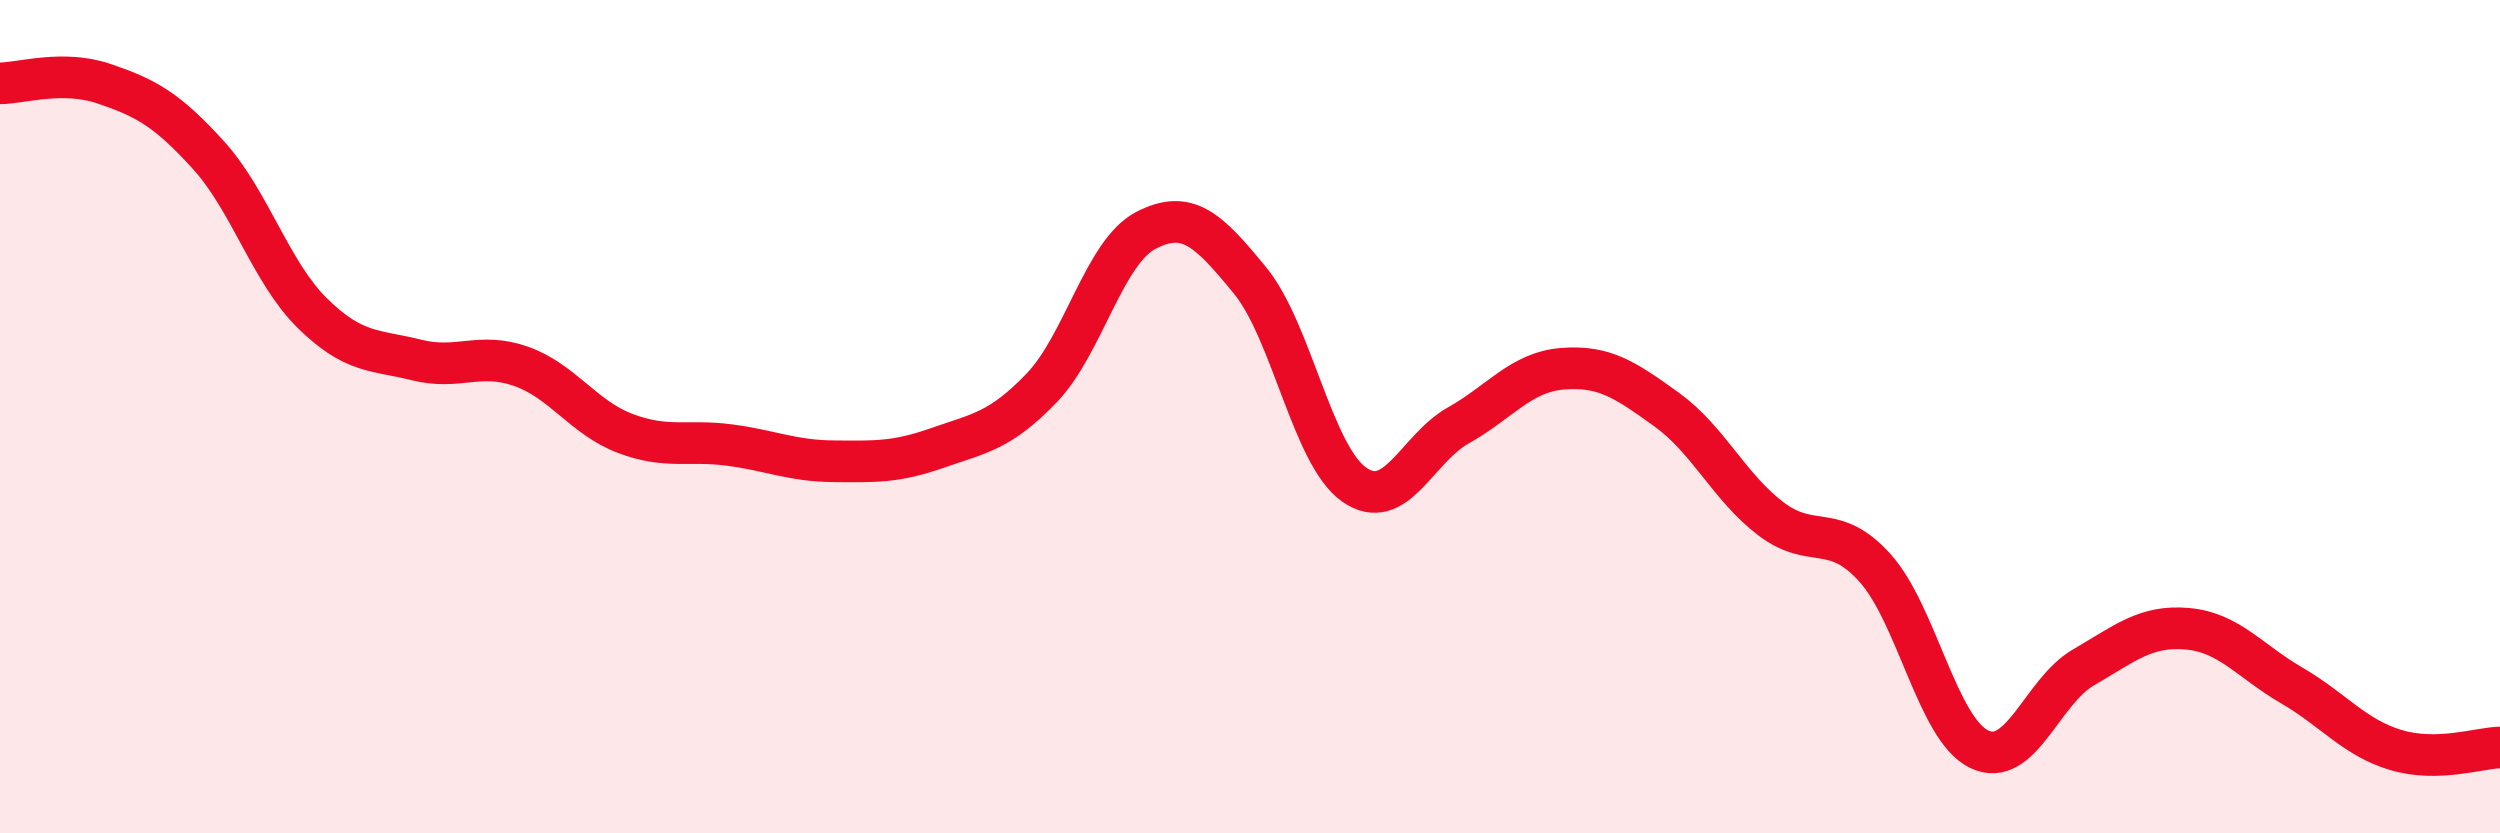
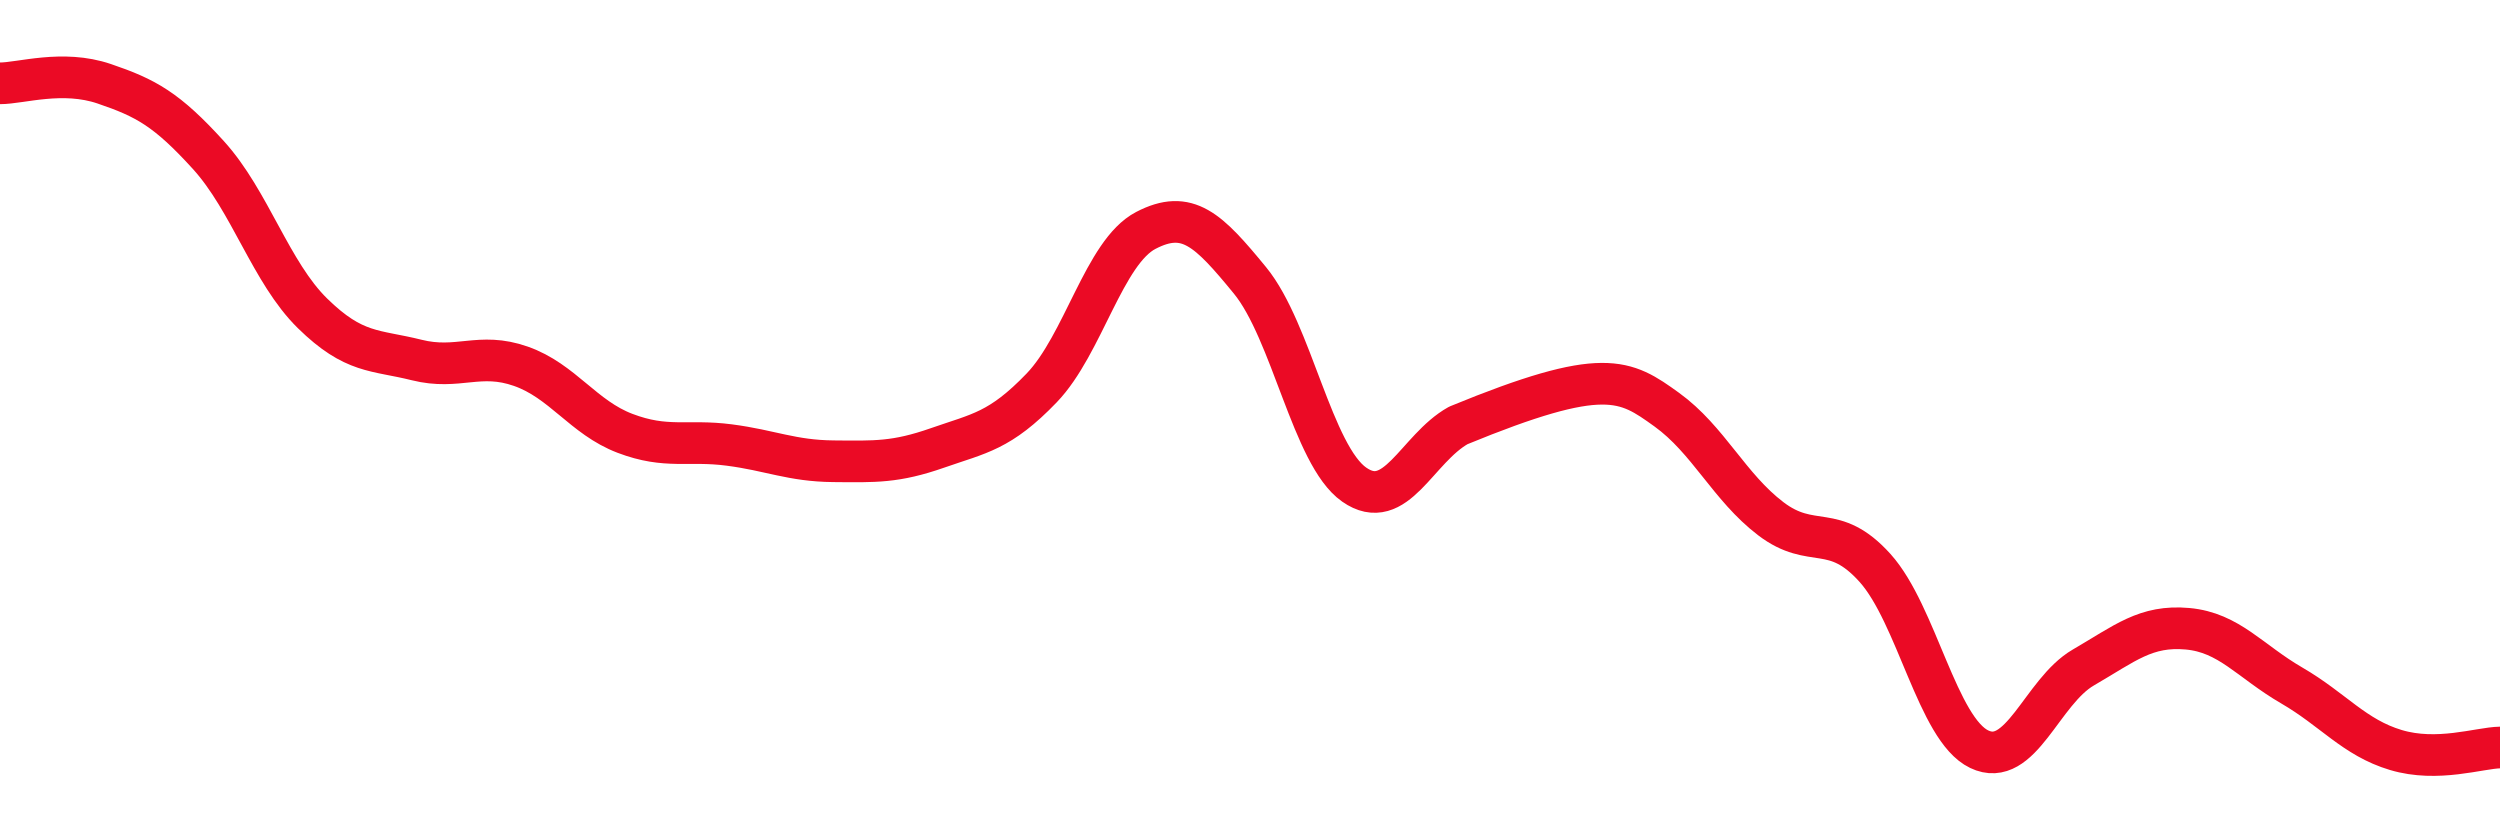
<svg xmlns="http://www.w3.org/2000/svg" width="60" height="20" viewBox="0 0 60 20">
-   <path d="M 0,2 C 0.5,2 1.5,1.67 2.5,2.01 C 3.5,2.35 4,2.62 5,3.72 C 6,4.82 6.5,6.54 7.5,7.52 C 8.5,8.5 9,8.39 10,8.64 C 11,8.89 11.5,8.44 12.5,8.79 C 13.5,9.14 14,10.02 15,10.4 C 16,10.78 16.5,10.55 17.5,10.68 C 18.5,10.81 19,11.06 20,11.07 C 21,11.08 21.5,11.1 22.5,10.75 C 23.5,10.4 24,10.35 25,9.31 C 26,8.27 26.5,6.05 27.5,5.53 C 28.5,5.01 29,5.51 30,6.73 C 31,7.95 31.5,10.93 32.5,11.63 C 33.5,12.33 34,10.77 35,10.21 C 36,9.65 36.5,8.93 37.5,8.85 C 38.5,8.77 39,9.11 40,9.83 C 41,10.55 41.5,11.69 42.5,12.45 C 43.5,13.21 44,12.52 45,13.63 C 46,14.74 46.5,17.5 47.5,17.98 C 48.5,18.46 49,16.6 50,16.02 C 51,15.44 51.5,15 52.5,15.09 C 53.5,15.18 54,15.87 55,16.45 C 56,17.03 56.5,17.7 57.5,18 C 58.5,18.3 59.5,17.95 60,17.94L60 20L0 20Z" fill="#EB0A25" opacity="0.1" stroke-linecap="round" stroke-linejoin="round" />
-   <path d="M 0,2 C 0.5,2 1.5,1.67 2.5,2.01 C 3.5,2.35 4,2.62 5,3.72 C 6,4.82 6.5,6.54 7.5,7.52 C 8.5,8.5 9,8.39 10,8.64 C 11,8.89 11.5,8.44 12.5,8.79 C 13.5,9.14 14,10.02 15,10.4 C 16,10.78 16.5,10.55 17.5,10.68 C 18.5,10.81 19,11.06 20,11.07 C 21,11.08 21.5,11.1 22.5,10.75 C 23.5,10.4 24,10.35 25,9.31 C 26,8.27 26.5,6.05 27.5,5.53 C 28.5,5.01 29,5.51 30,6.73 C 31,7.95 31.5,10.93 32.5,11.63 C 33.5,12.33 34,10.77 35,10.21 C 36,9.65 36.5,8.93 37.5,8.85 C 38.5,8.77 39,9.11 40,9.83 C 41,10.55 41.5,11.69 42.5,12.45 C 43.5,13.21 44,12.52 45,13.63 C 46,14.74 46.5,17.5 47.5,17.98 C 48.5,18.46 49,16.6 50,16.02 C 51,15.44 51.5,15 52.5,15.09 C 53.5,15.18 54,15.87 55,16.45 C 56,17.03 56.5,17.7 57.5,18 C 58.5,18.3 59.5,17.95 60,17.94" stroke="#EB0A25" stroke-width="1" fill="none" stroke-linecap="round" stroke-linejoin="round" />
+   <path d="M 0,2 C 0.5,2 1.5,1.67 2.5,2.01 C 3.5,2.35 4,2.62 5,3.72 C 6,4.82 6.5,6.54 7.5,7.52 C 8.5,8.5 9,8.39 10,8.64 C 11,8.89 11.5,8.44 12.5,8.79 C 13.5,9.14 14,10.02 15,10.4 C 16,10.78 16.5,10.55 17.5,10.68 C 18.5,10.81 19,11.06 20,11.07 C 21,11.08 21.5,11.1 22.5,10.75 C 23.5,10.4 24,10.35 25,9.31 C 26,8.27 26.5,6.05 27.5,5.53 C 28.5,5.01 29,5.51 30,6.73 C 31,7.95 31.5,10.93 32.5,11.63 C 33.5,12.33 34,10.77 35,10.21 C 38.5,8.77 39,9.11 40,9.83 C 41,10.55 41.5,11.69 42.5,12.45 C 43.5,13.21 44,12.52 45,13.63 C 46,14.74 46.5,17.5 47.5,17.98 C 48.5,18.46 49,16.6 50,16.02 C 51,15.44 51.5,15 52.5,15.09 C 53.5,15.18 54,15.87 55,16.45 C 56,17.03 56.5,17.7 57.5,18 C 58.5,18.3 59.5,17.95 60,17.94" stroke="#EB0A25" stroke-width="1" fill="none" stroke-linecap="round" stroke-linejoin="round" />
</svg>